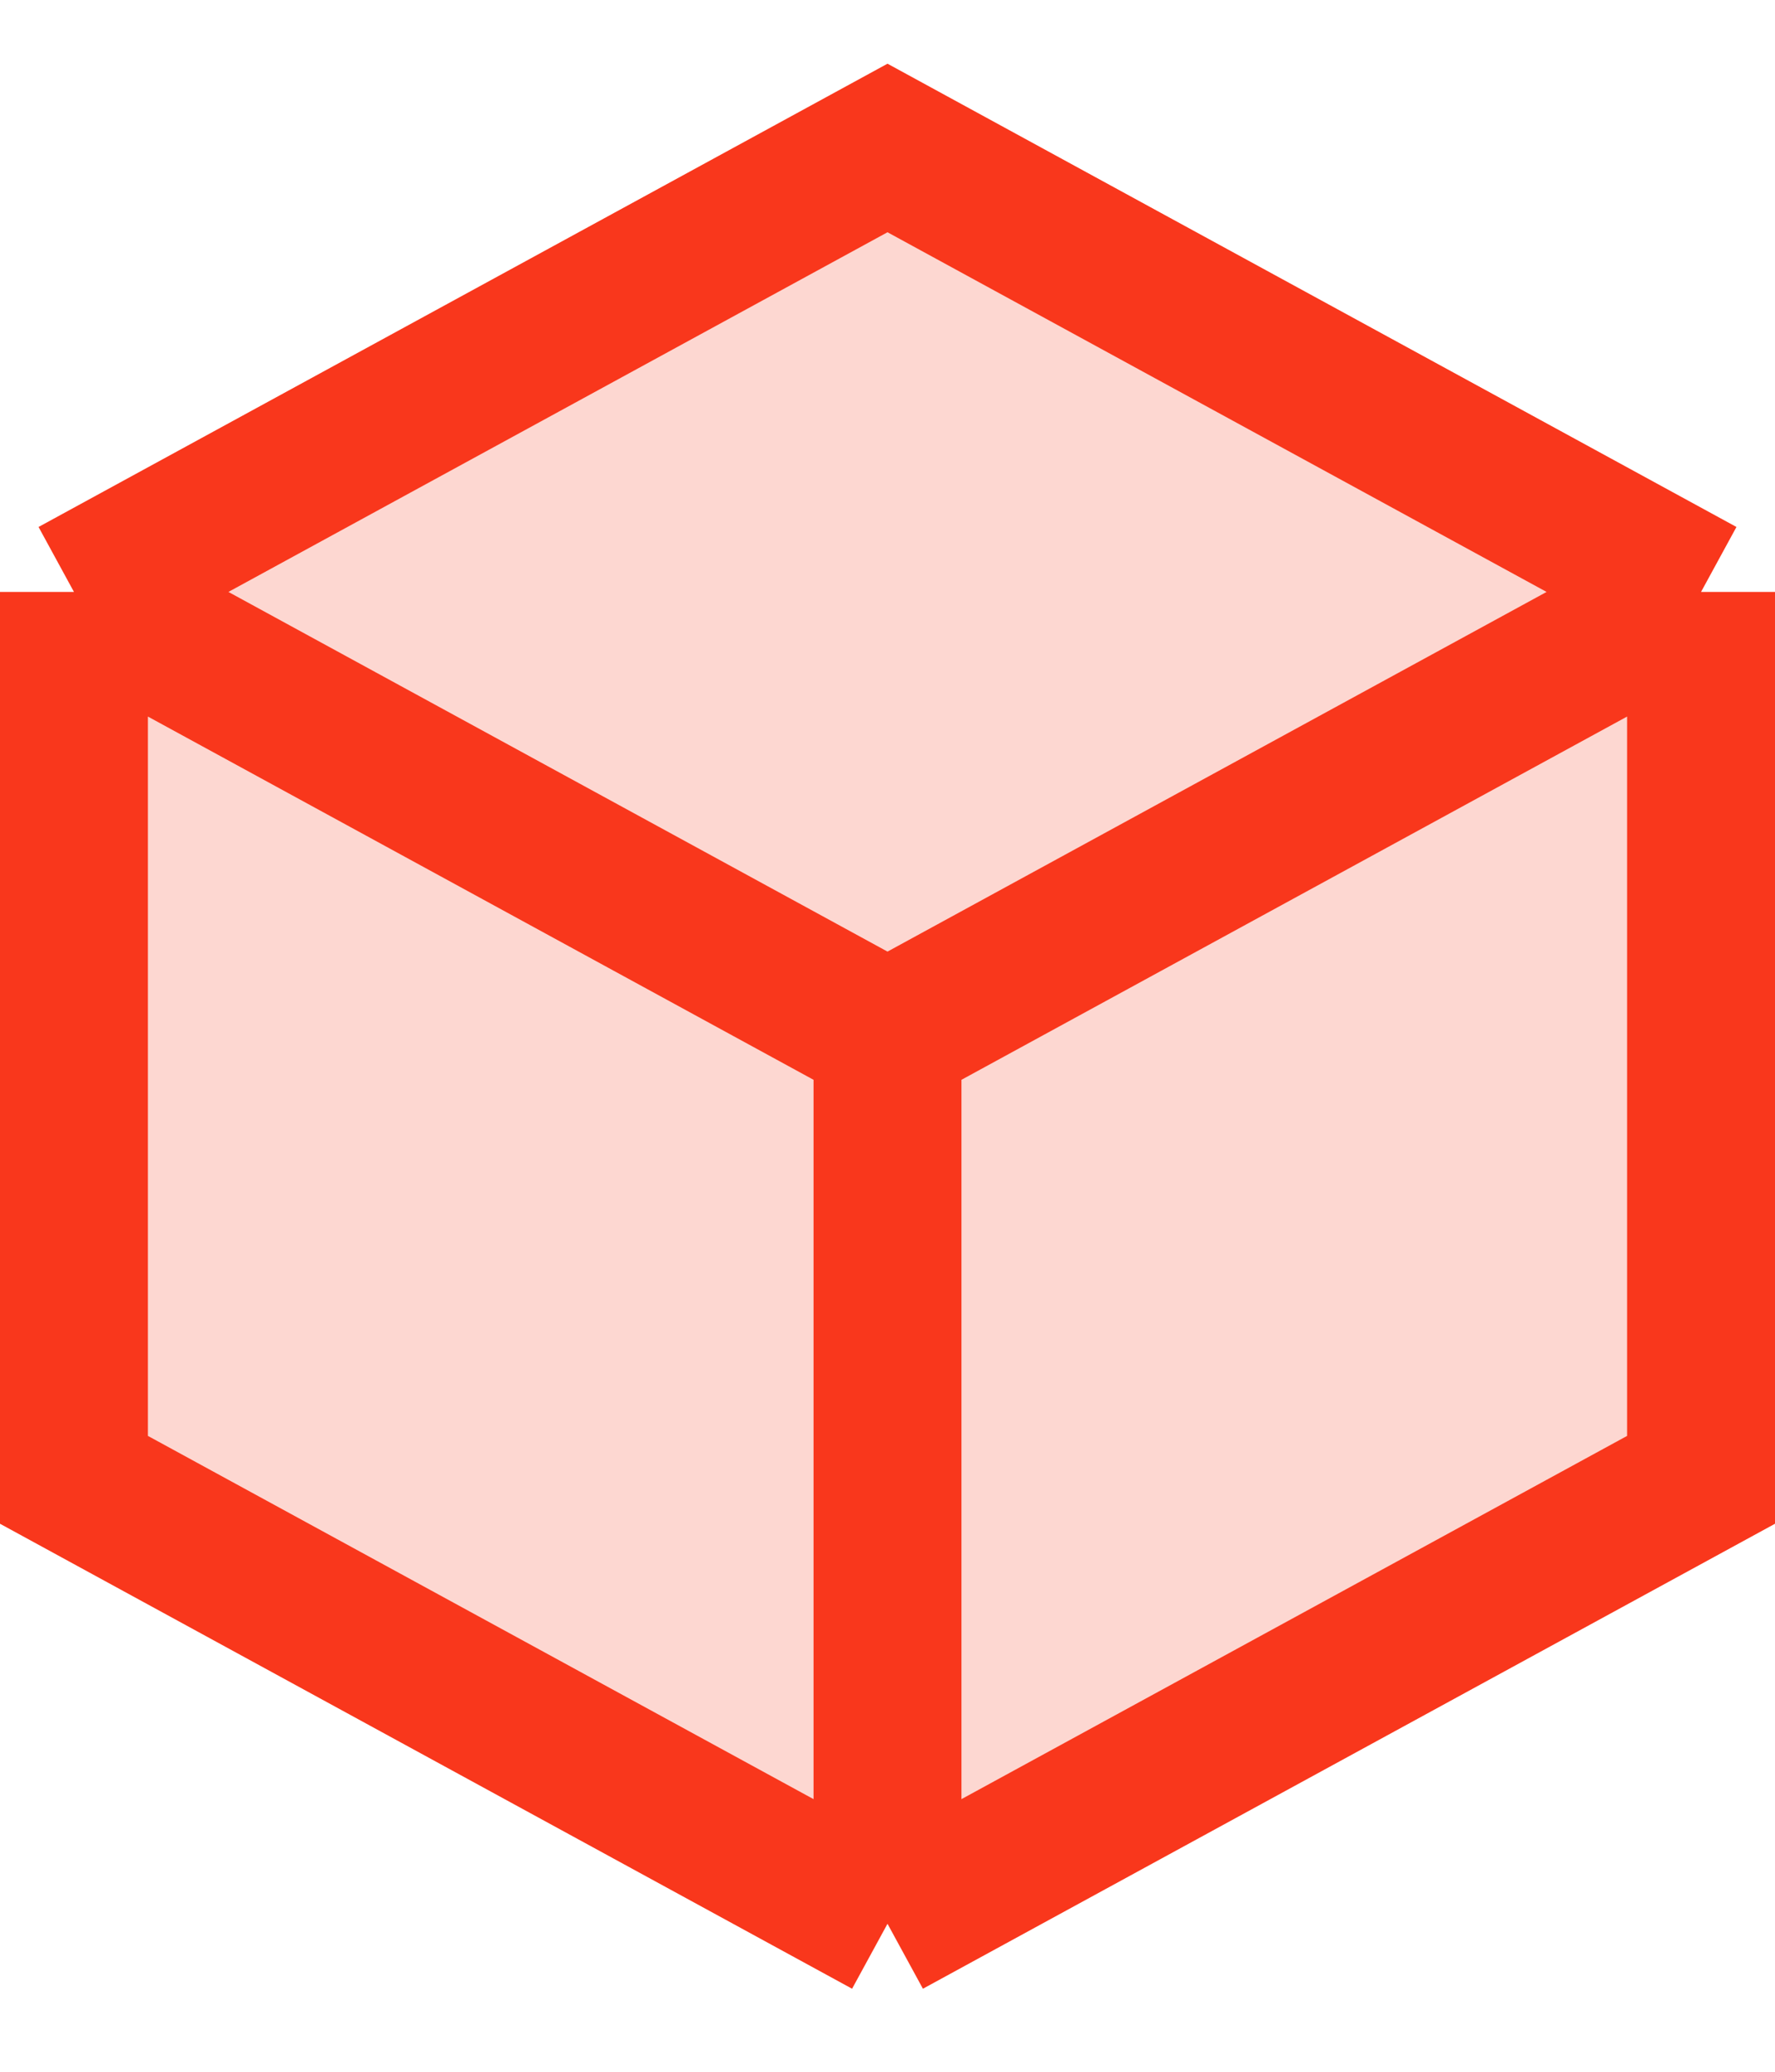
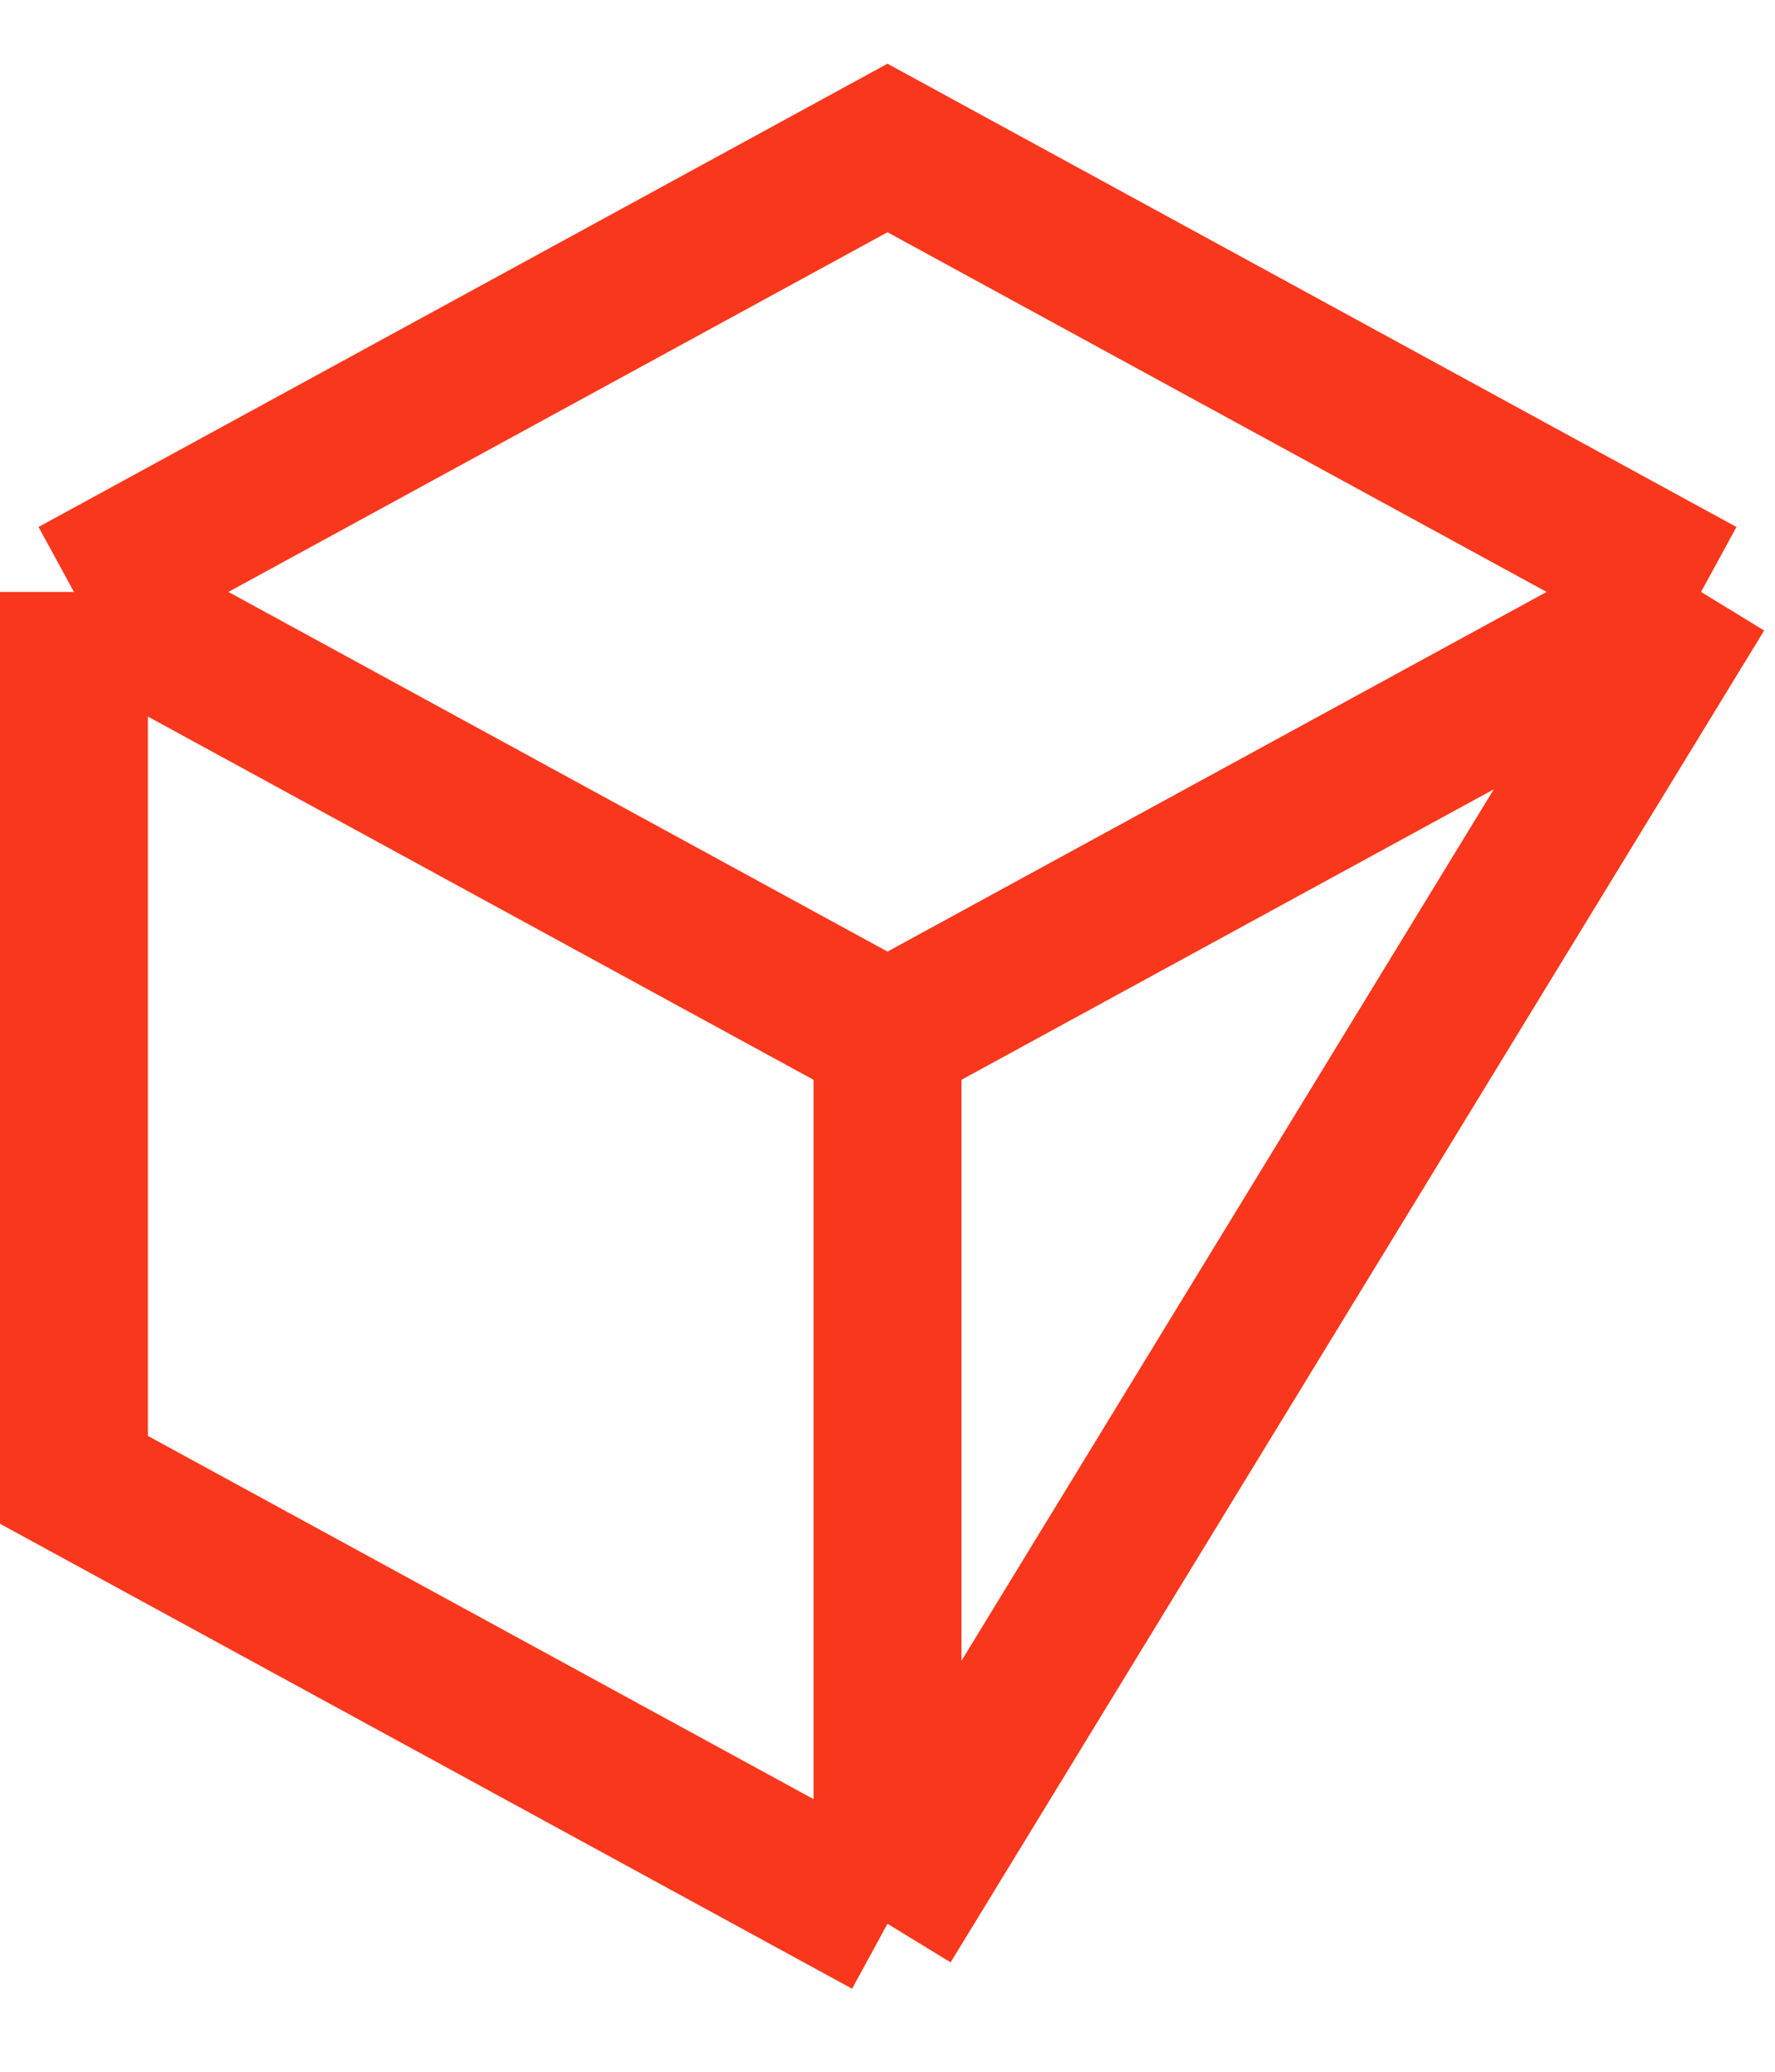
<svg xmlns="http://www.w3.org/2000/svg" width="24" height="28" viewBox="0 0 24 28" fill="none">
-   <path d="M1 8L12 2L23 8V20L12 26L1 20V8Z" fill="#F9371C" fill-opacity="0.2" />
-   <path d="M1 8L12 2L23 8M1 8L12 14M1 8V20L12 26M12 14L23 8M12 14V26M23 8V20L12 26" stroke="#F9371C" stroke-width="2" stroke-miterlimit="16" />
+   <path d="M1 8L12 2L23 8M1 8L12 14M1 8V20L12 26M12 14L23 8M12 14V26M23 8L12 26" stroke="#F9371C" stroke-width="2" stroke-miterlimit="16" />
</svg>